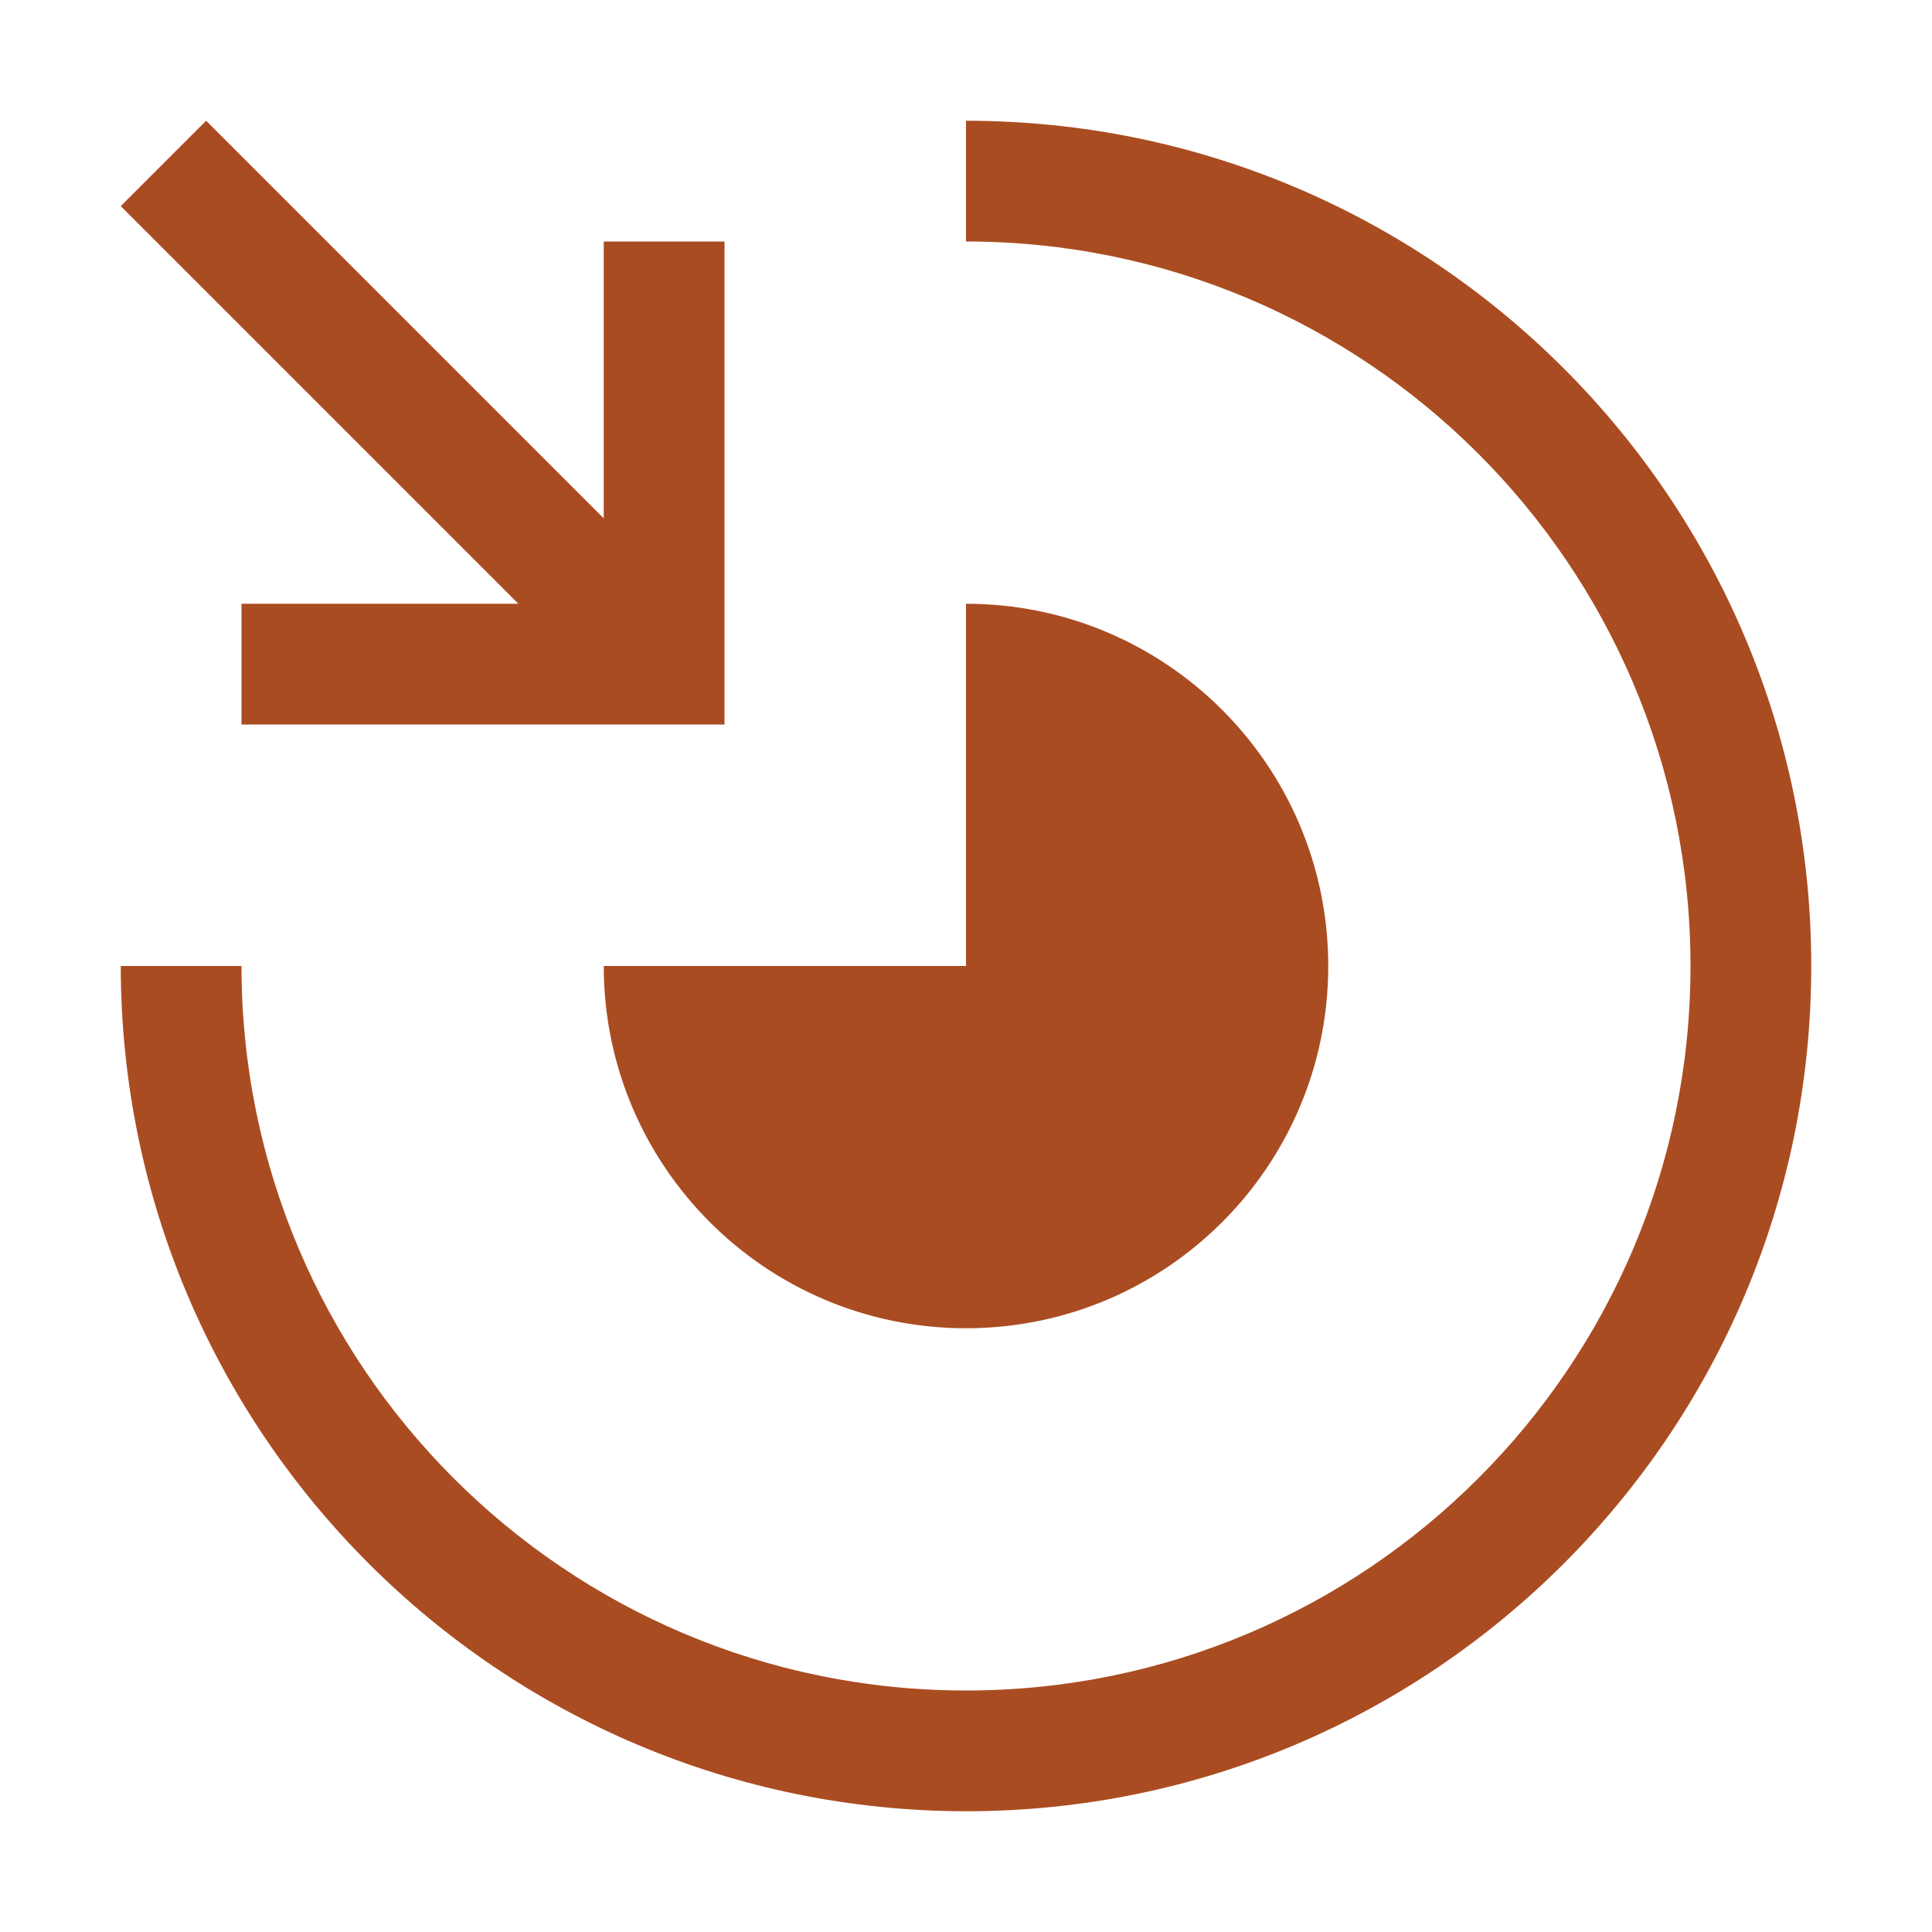
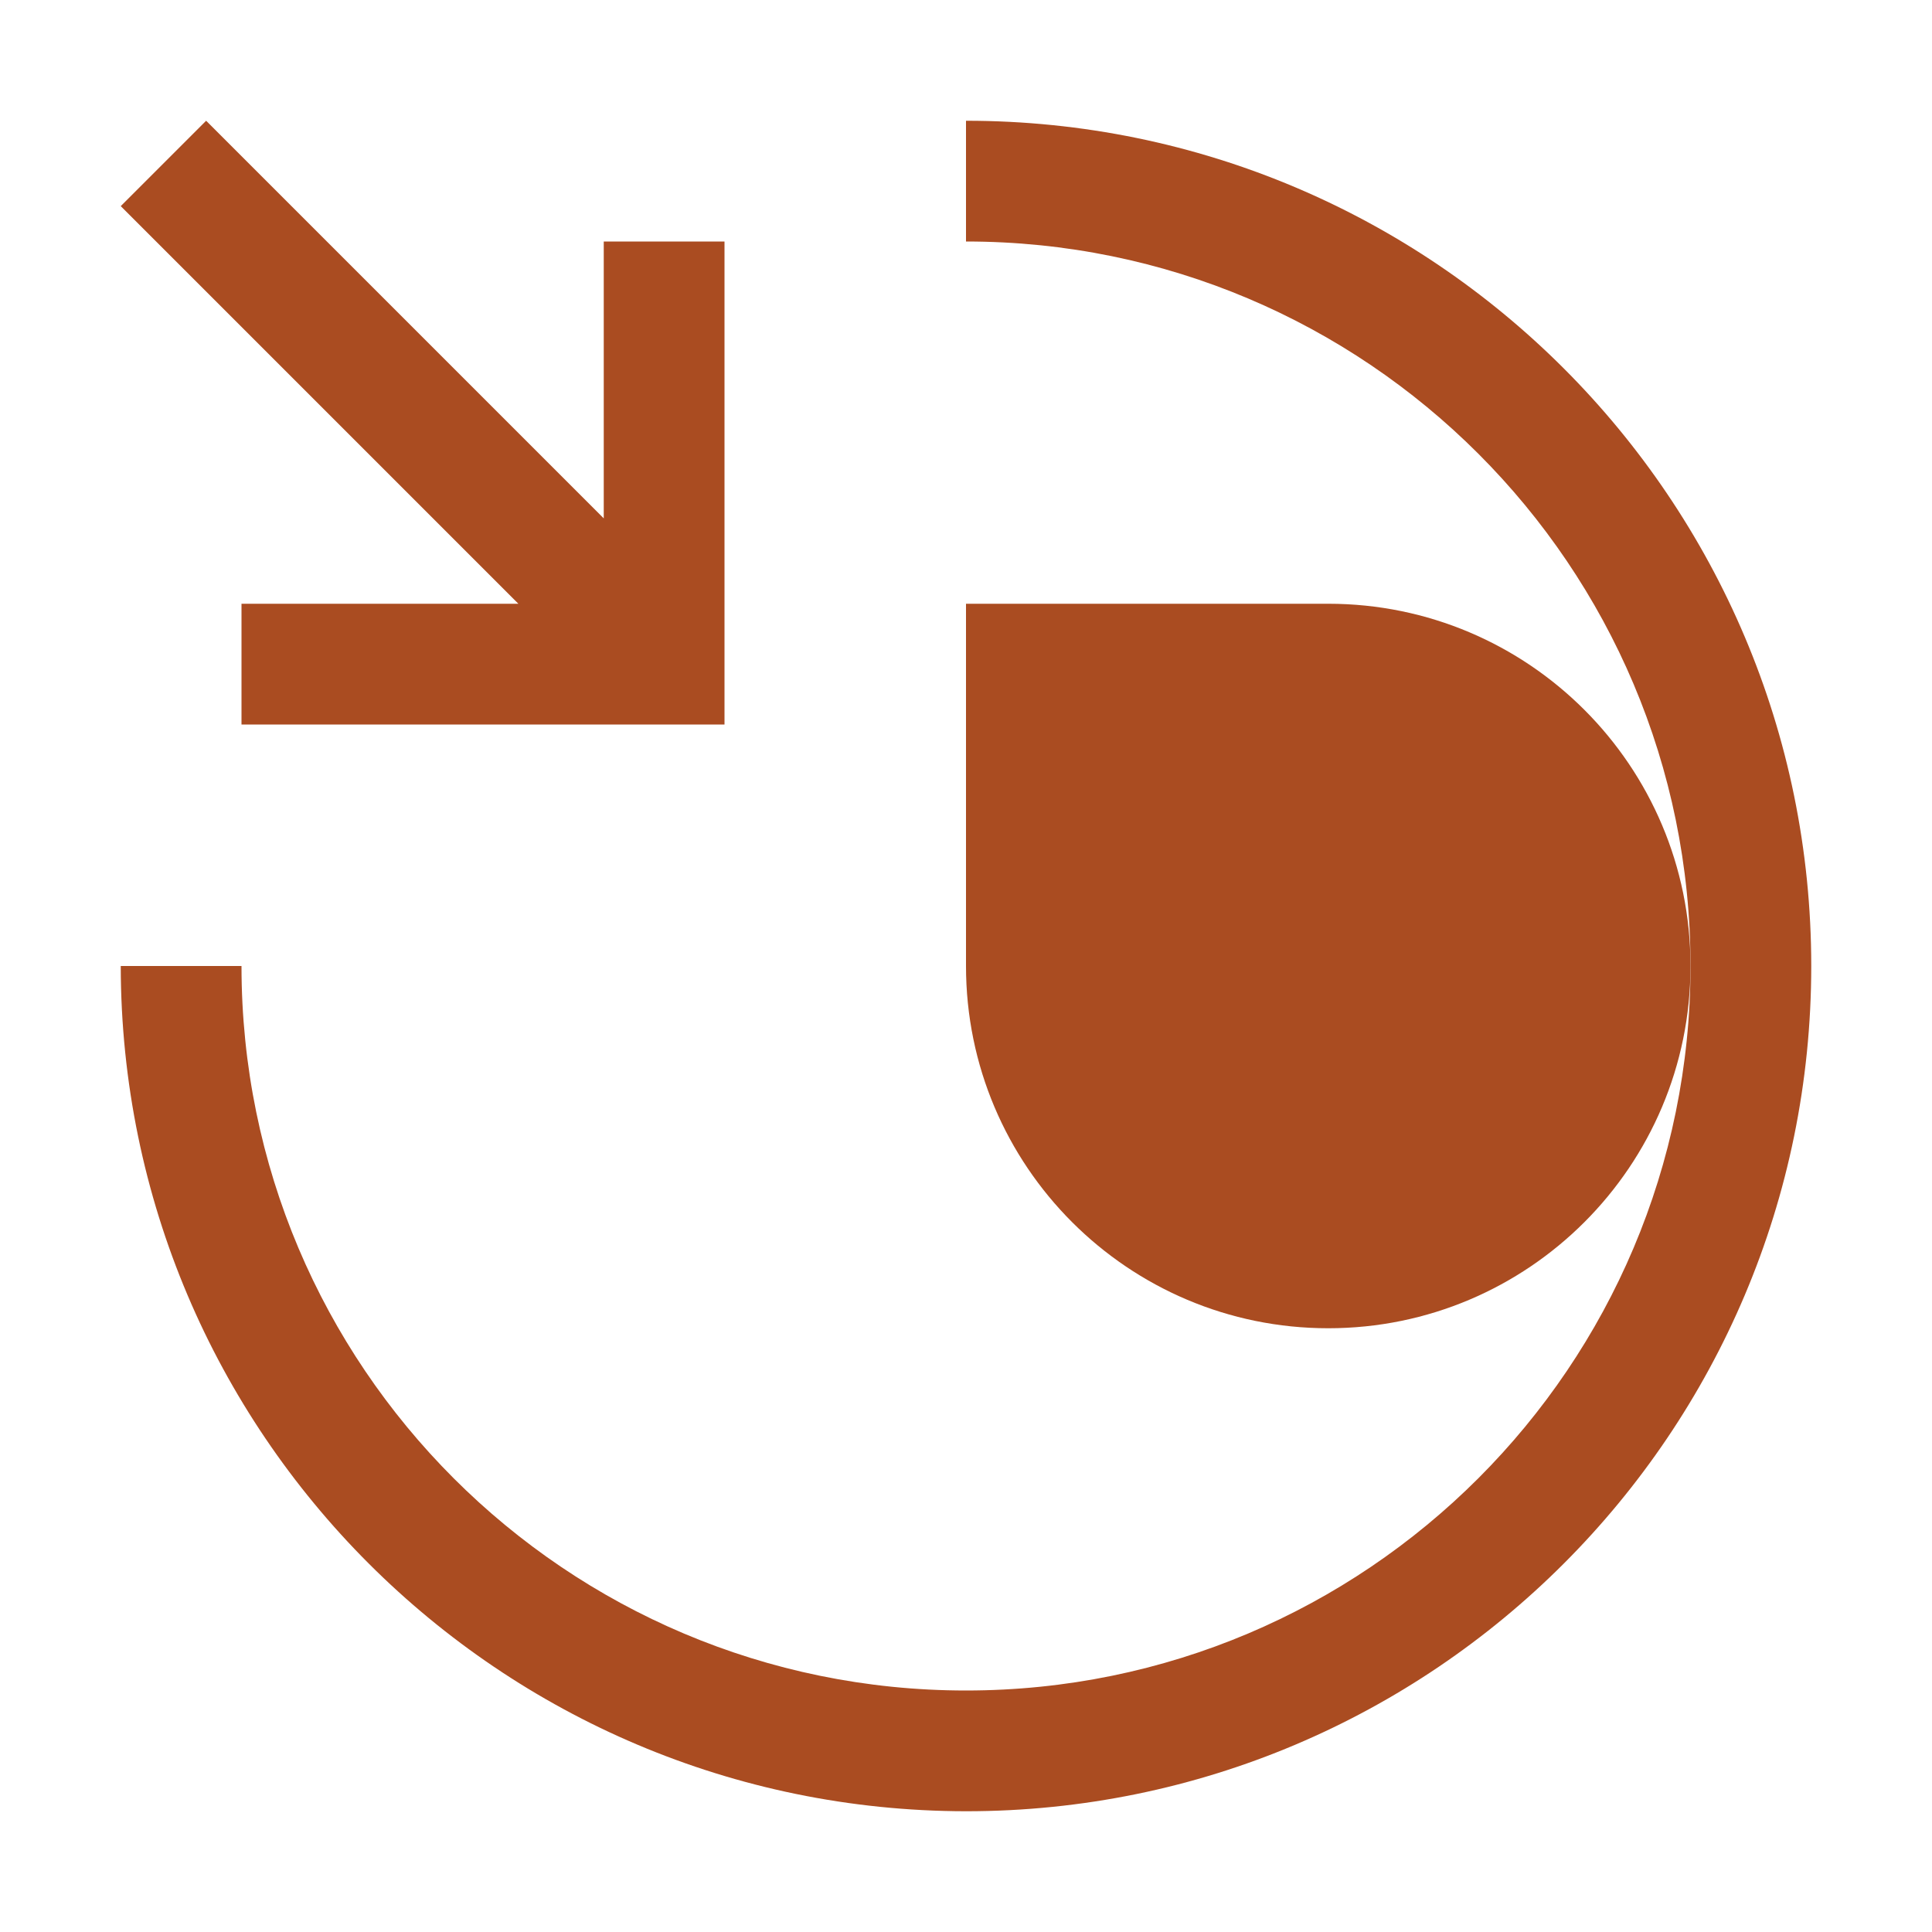
<svg xmlns="http://www.w3.org/2000/svg" id="icon" viewBox="0 0 800 800">
  <defs>
    <style>
      .cls-1 {
        fill: none;
      }

      .cls-2 {
        fill: #aa4c21;
      }
    </style>
  </defs>
  <path class="cls-2" d="M400,750c-193.21-.22-349.78-156.79-350-350h50c0,165.69,134.31,300,300,300s300-134.31,300-300S565.69,100,400,100v-50c193.3,0,350,156.7,350,350s-156.7,350-350,350Z" />
  <polygon class="cls-2" points="100 300 100 250 214.65 250 50 85.35 85.35 50 250 214.65 250 100 300 100 300 300 100 300" />
-   <path class="cls-2" d="M400,250v150h-150c0,82.84,67.16,150,150,150s150-67.16,150-150-67.16-150-150-150Z" />
-   <rect id="_Transparent_Rectangle_" data-name=" Transparent Rectangle " class="cls-1" width="800" height="800" />
+   <path class="cls-2" d="M400,250v150c0,82.84,67.16,150,150,150s150-67.16,150-150-67.16-150-150-150Z" />
</svg>